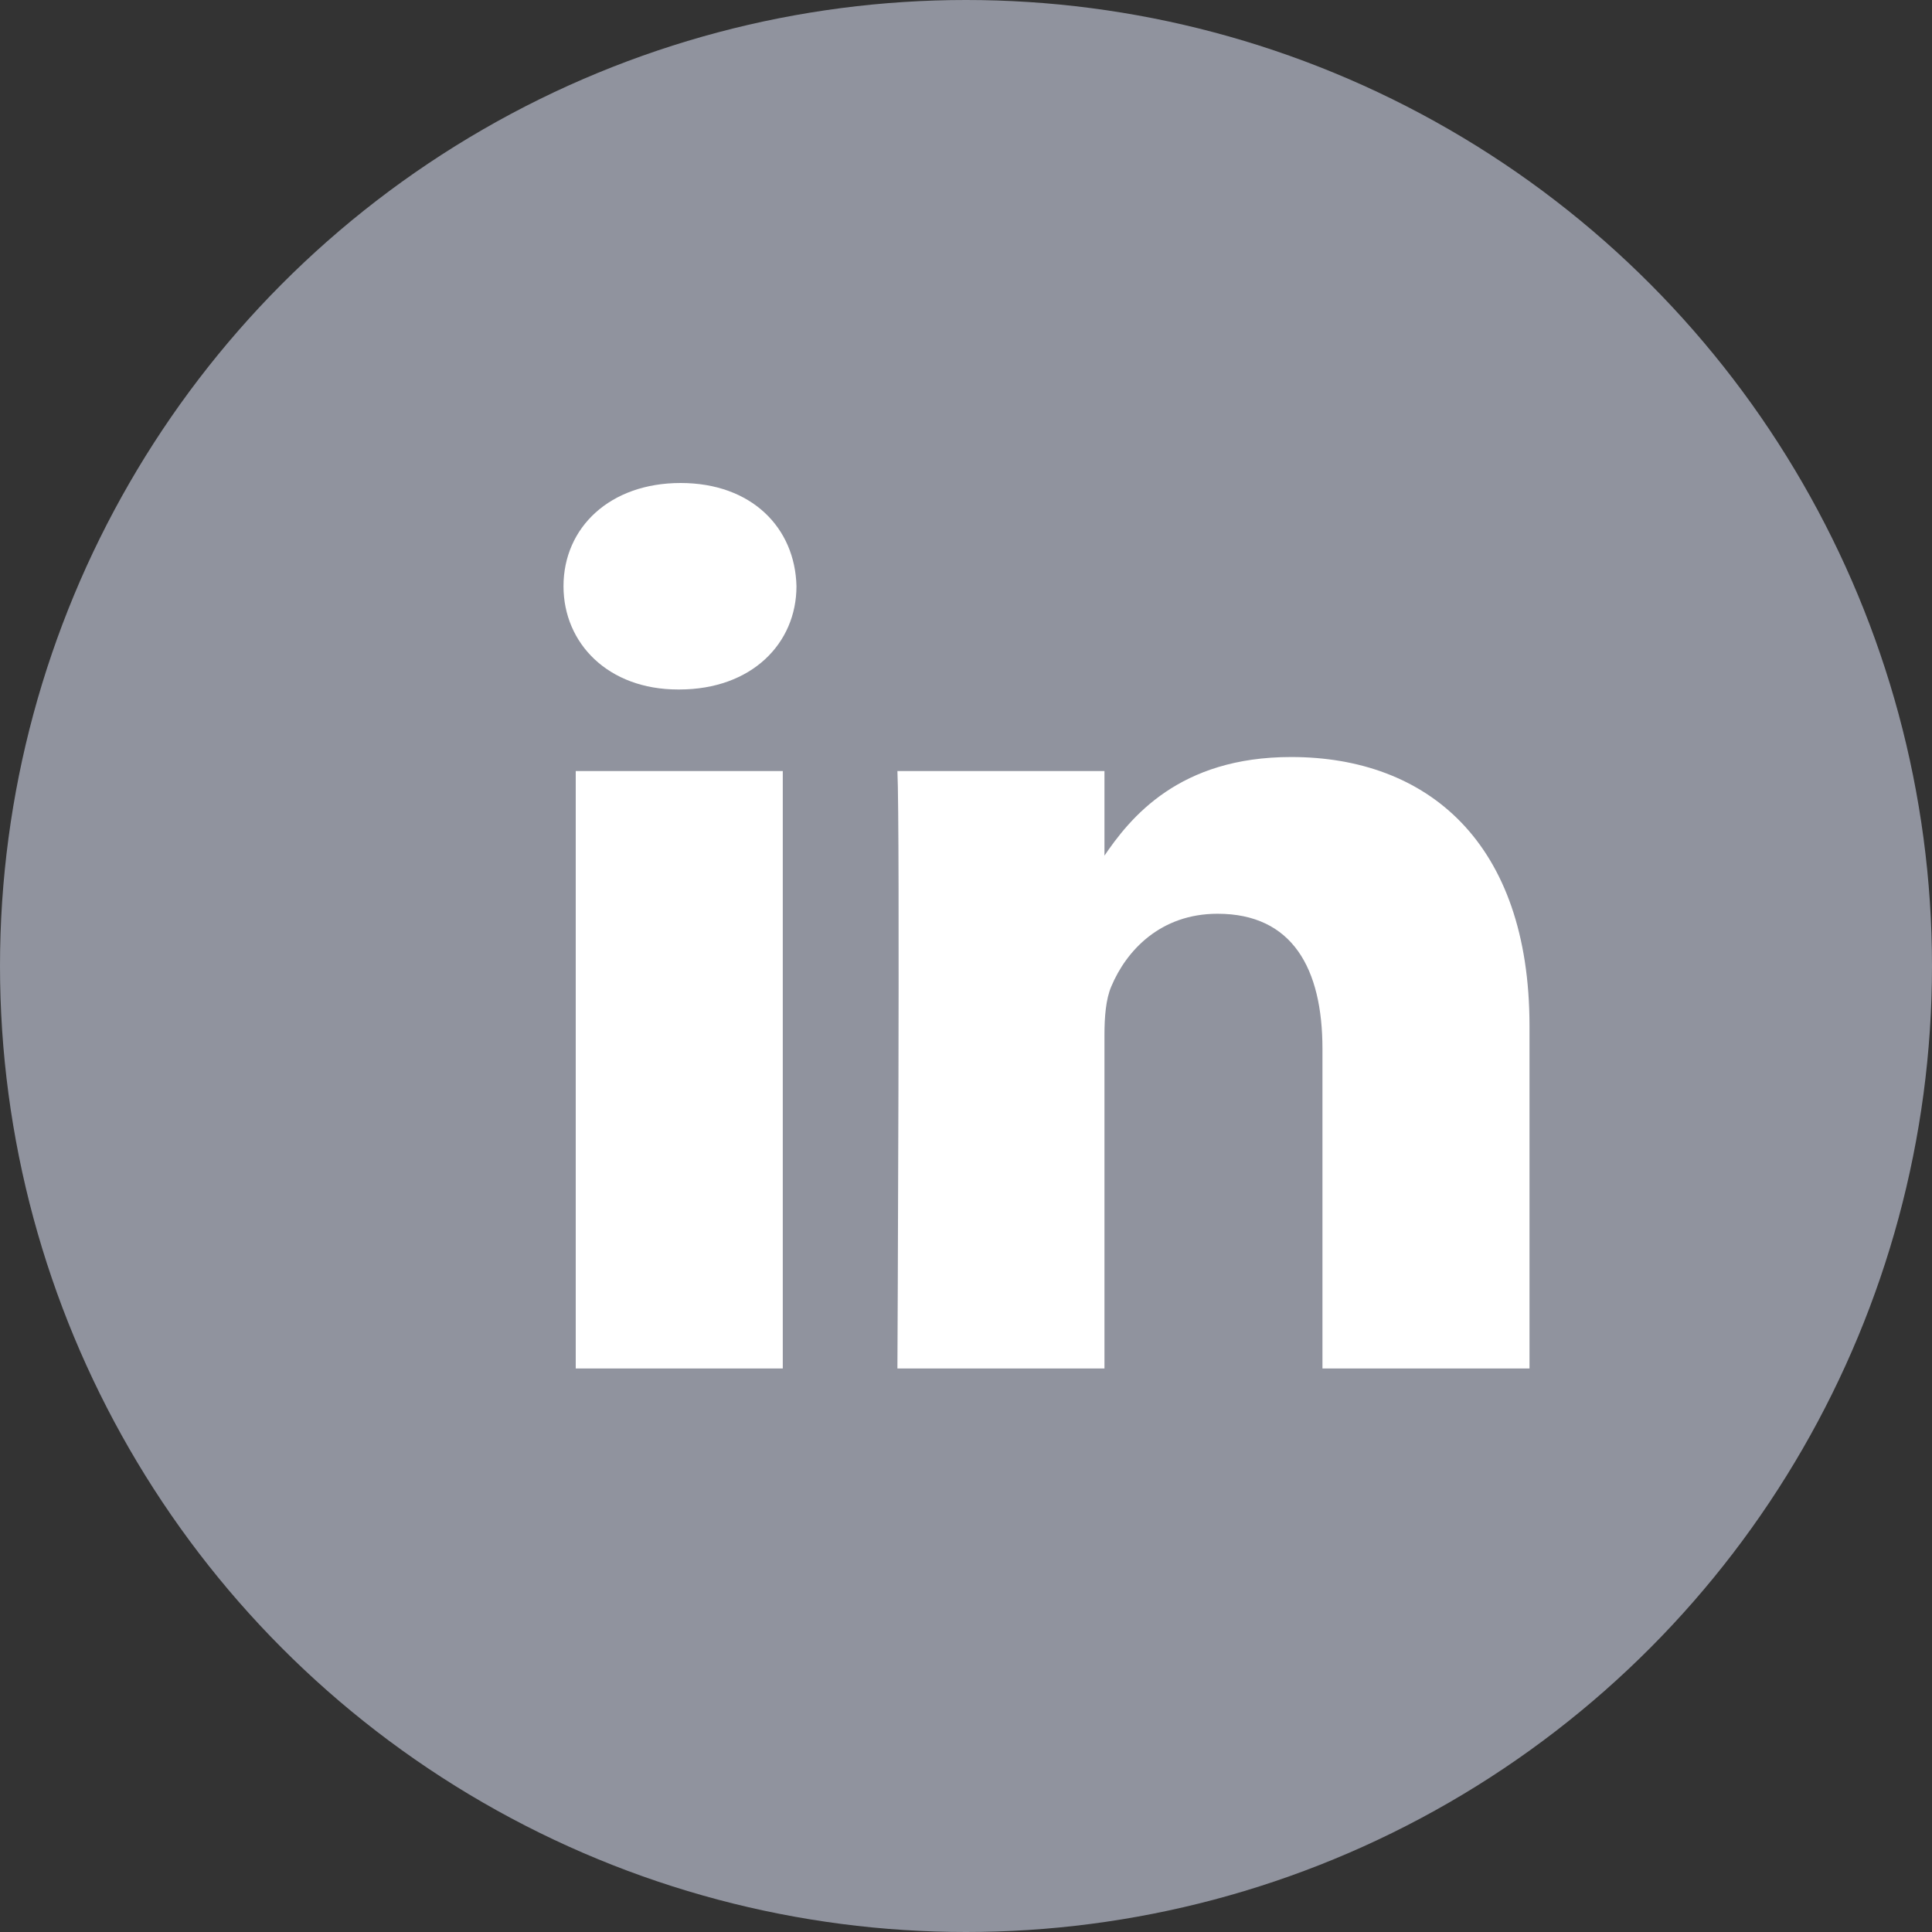
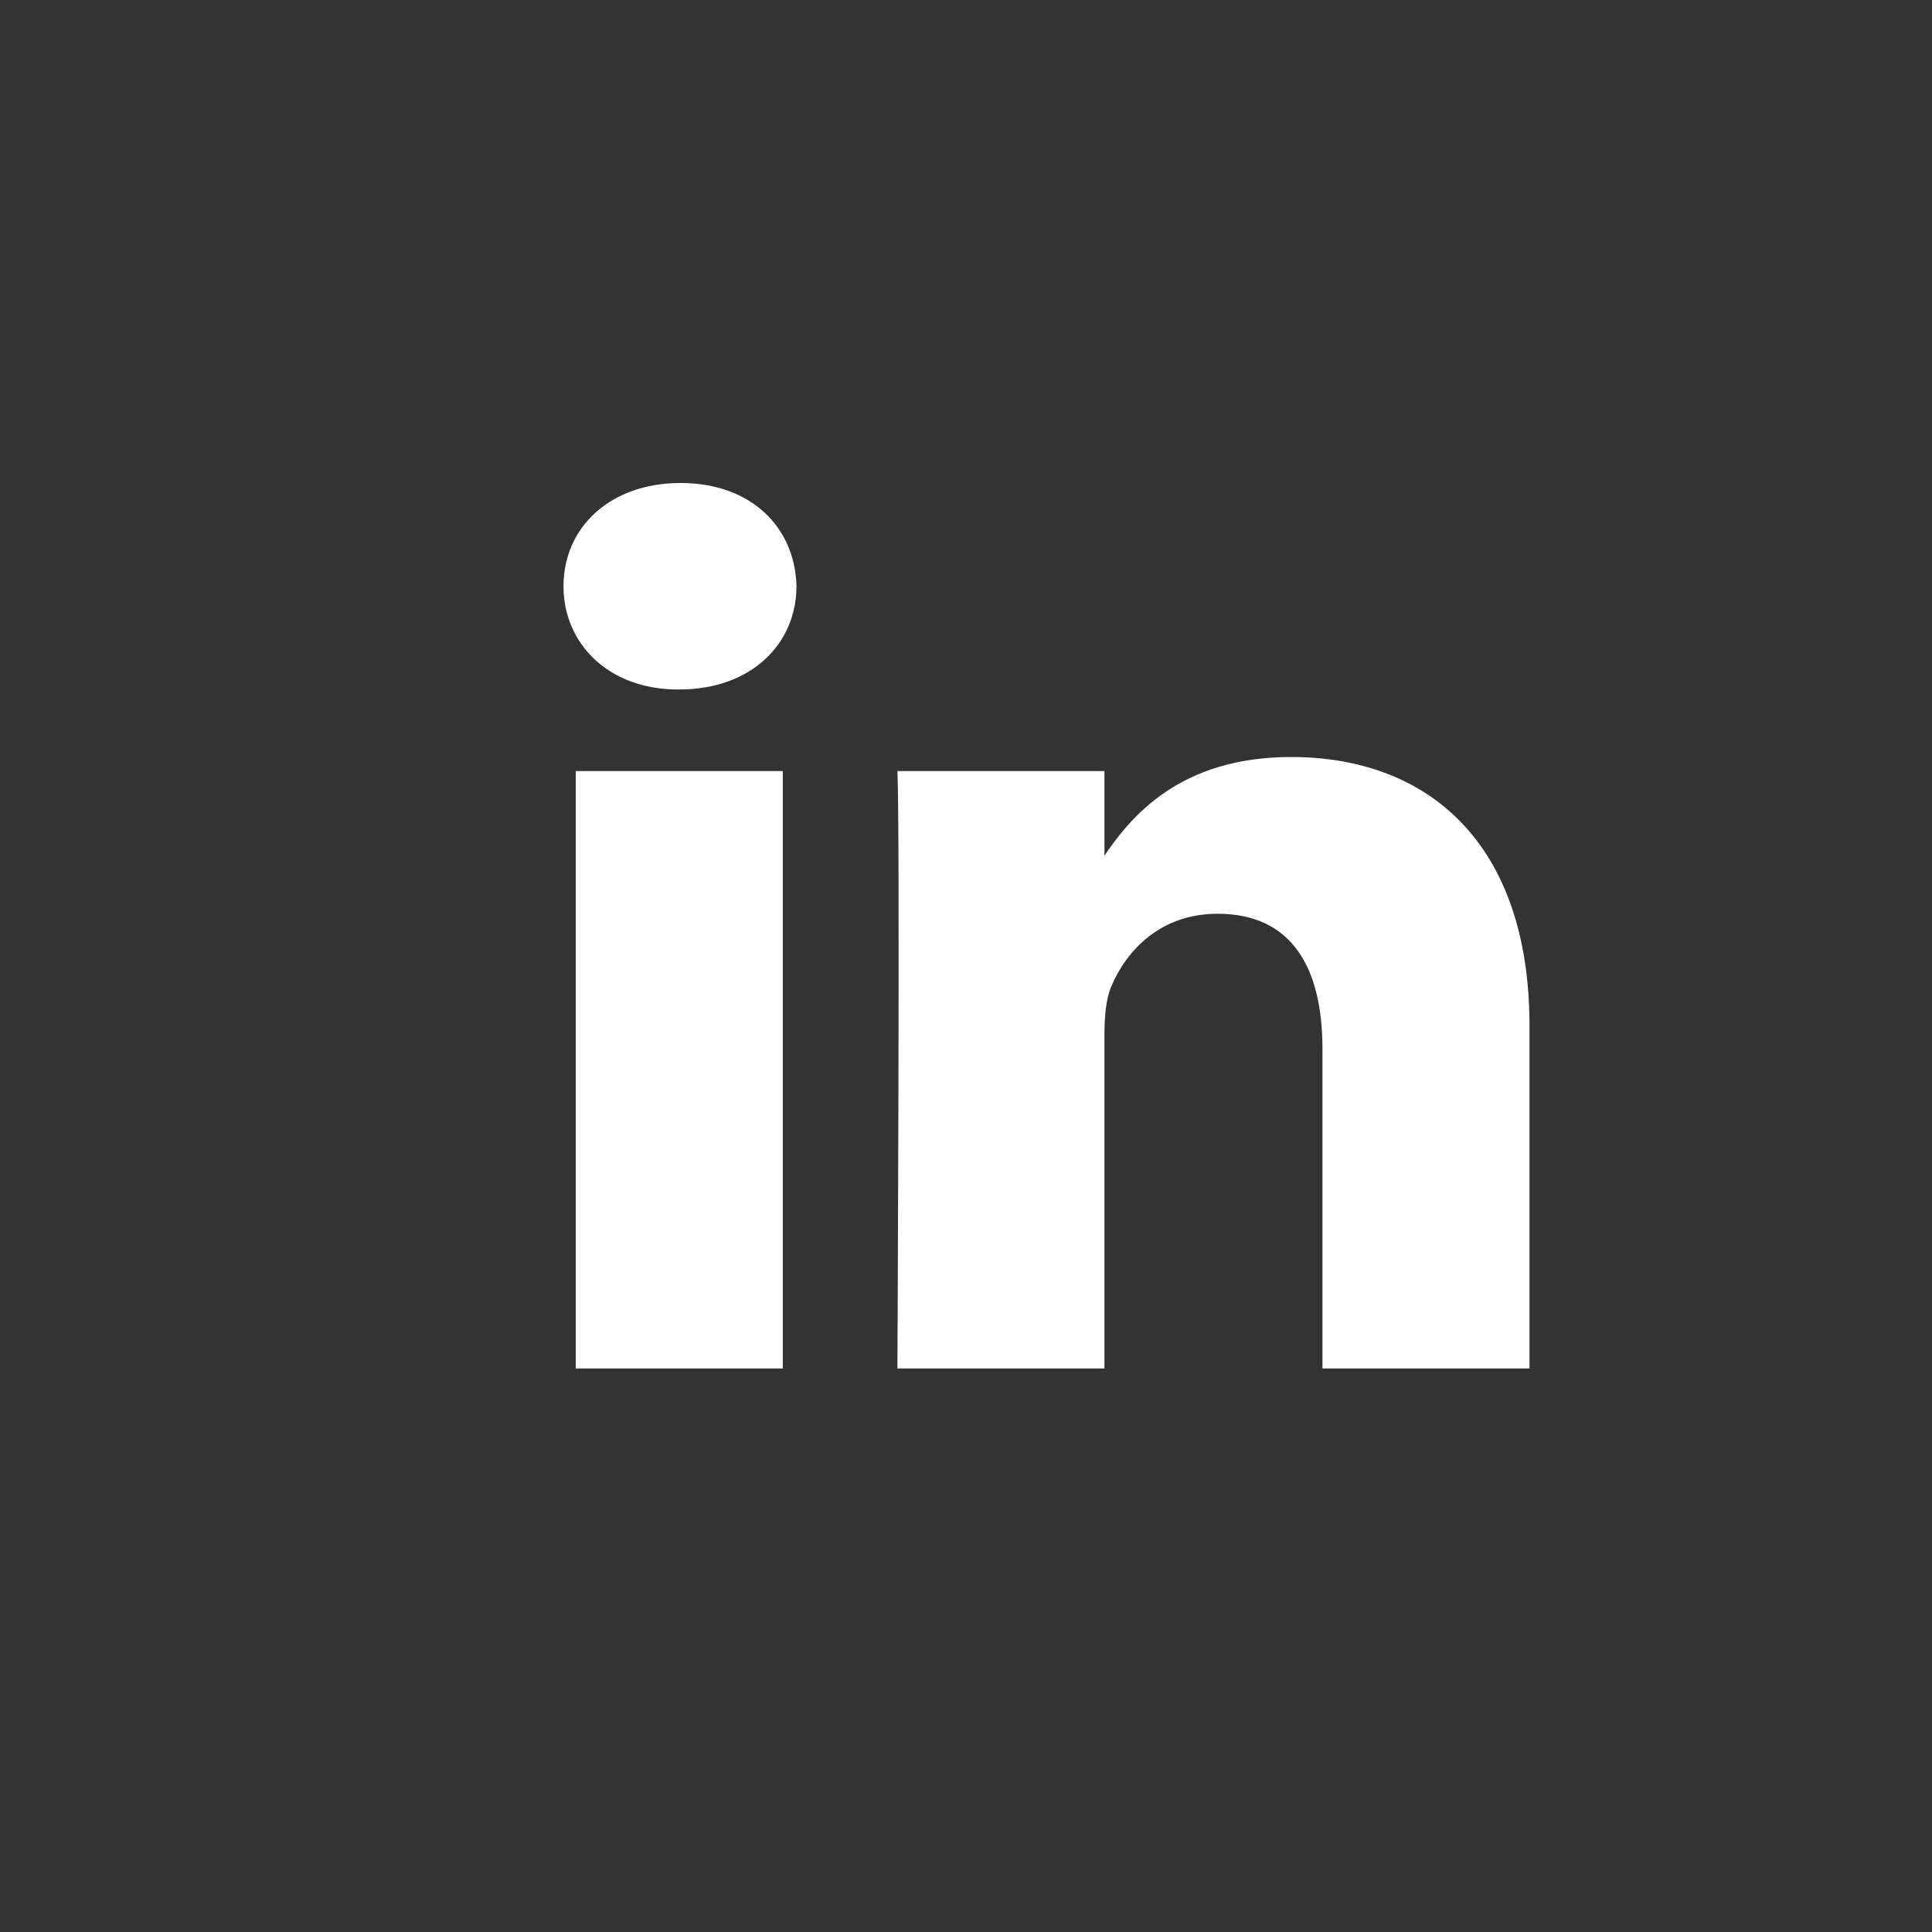
<svg xmlns="http://www.w3.org/2000/svg" width="24" height="24" fill="none">
  <rect width="100%" height="100%" fill="#333333" stroke="none" />
-   <circle cx="12" cy="12" r="12" fill="#90939E" />
-   <path d="M9.724 17V9.578H7.152V17h2.572ZM8.438 8.565c.897 0 1.456-.57 1.456-1.283C9.877 6.554 9.335 6 8.455 6S7 6.554 7 7.282c0 .713.558 1.283 1.422 1.283h.016ZM11.148 17h2.572v-4.145c0-.221.017-.443.085-.601.186-.444.609-.903 1.32-.903.93 0 1.303.68 1.303 1.679V17H19v-4.256c0-2.28-1.269-3.34-2.961-3.34-1.388 0-1.997.744-2.336 1.25h.017V9.578h-2.572c.034.696 0 7.422 0 7.422Z" fill="#fff" />
+   <path d="M9.724 17V9.578H7.152V17ZM8.438 8.565c.897 0 1.456-.57 1.456-1.283C9.877 6.554 9.335 6 8.455 6S7 6.554 7 7.282c0 .713.558 1.283 1.422 1.283h.016ZM11.148 17h2.572v-4.145c0-.221.017-.443.085-.601.186-.444.609-.903 1.32-.903.93 0 1.303.68 1.303 1.679V17H19v-4.256c0-2.28-1.269-3.34-2.961-3.34-1.388 0-1.997.744-2.336 1.25h.017V9.578h-2.572c.034.696 0 7.422 0 7.422Z" fill="#fff" />
</svg>